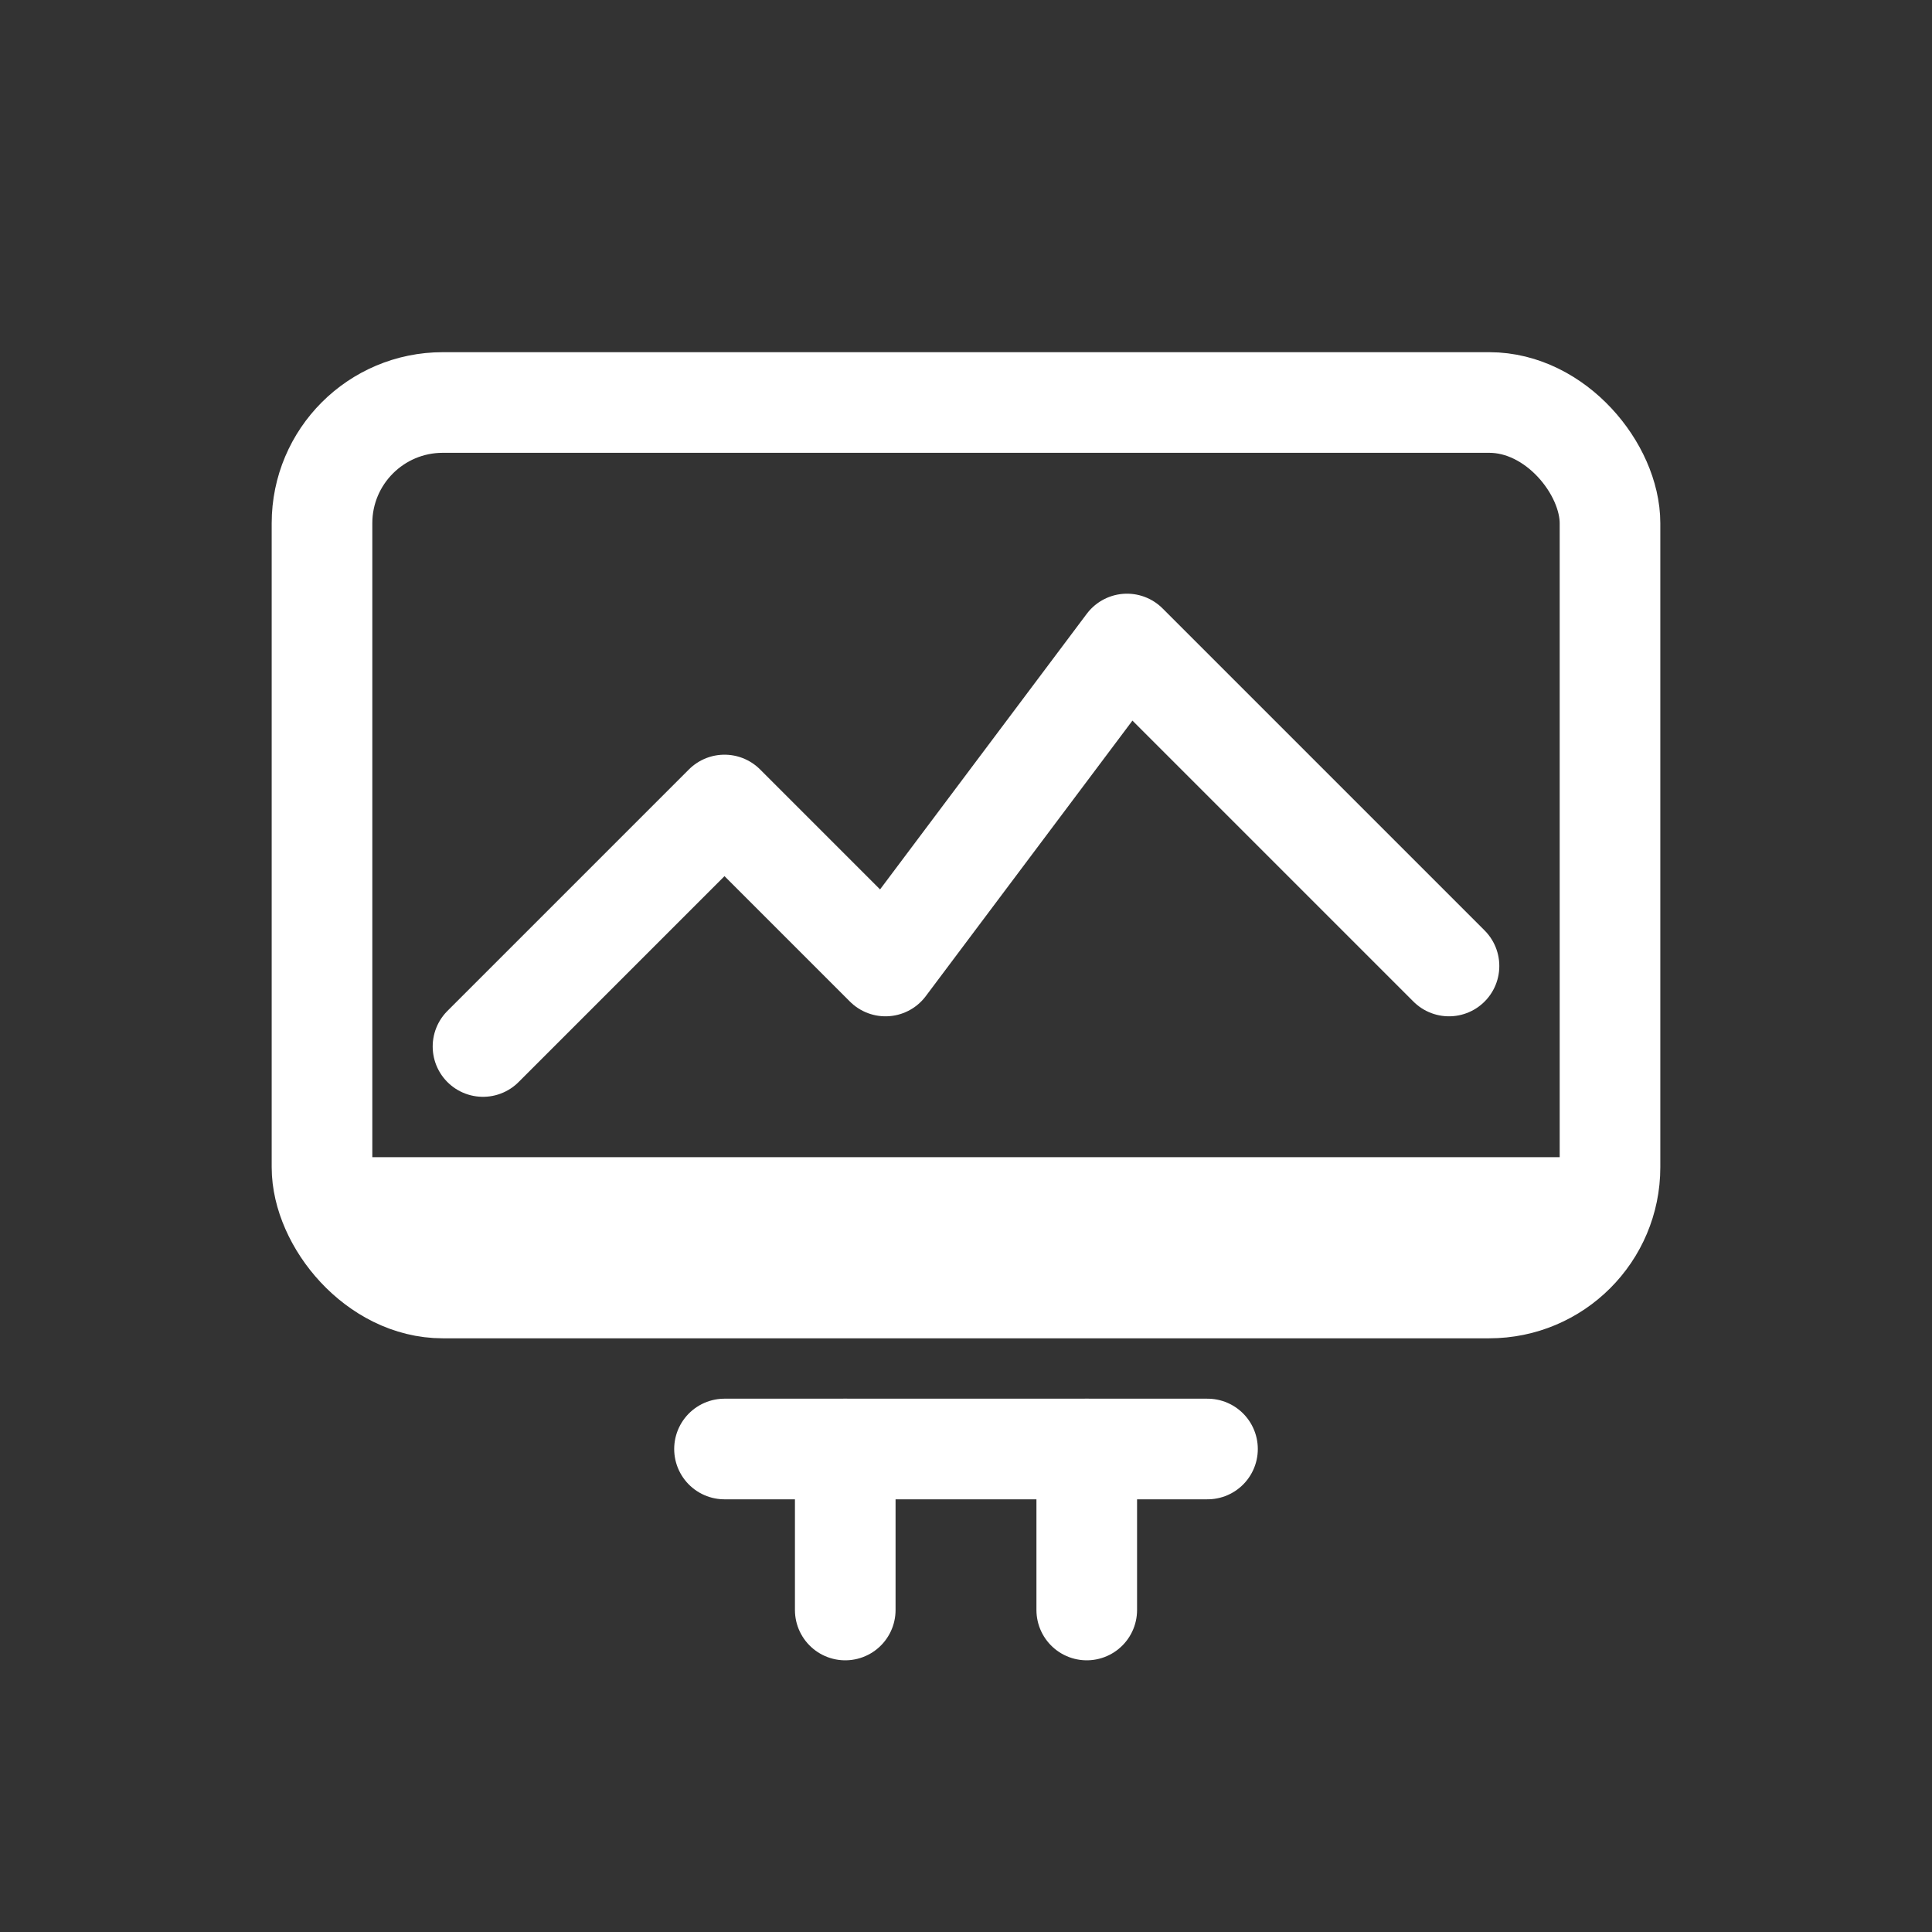
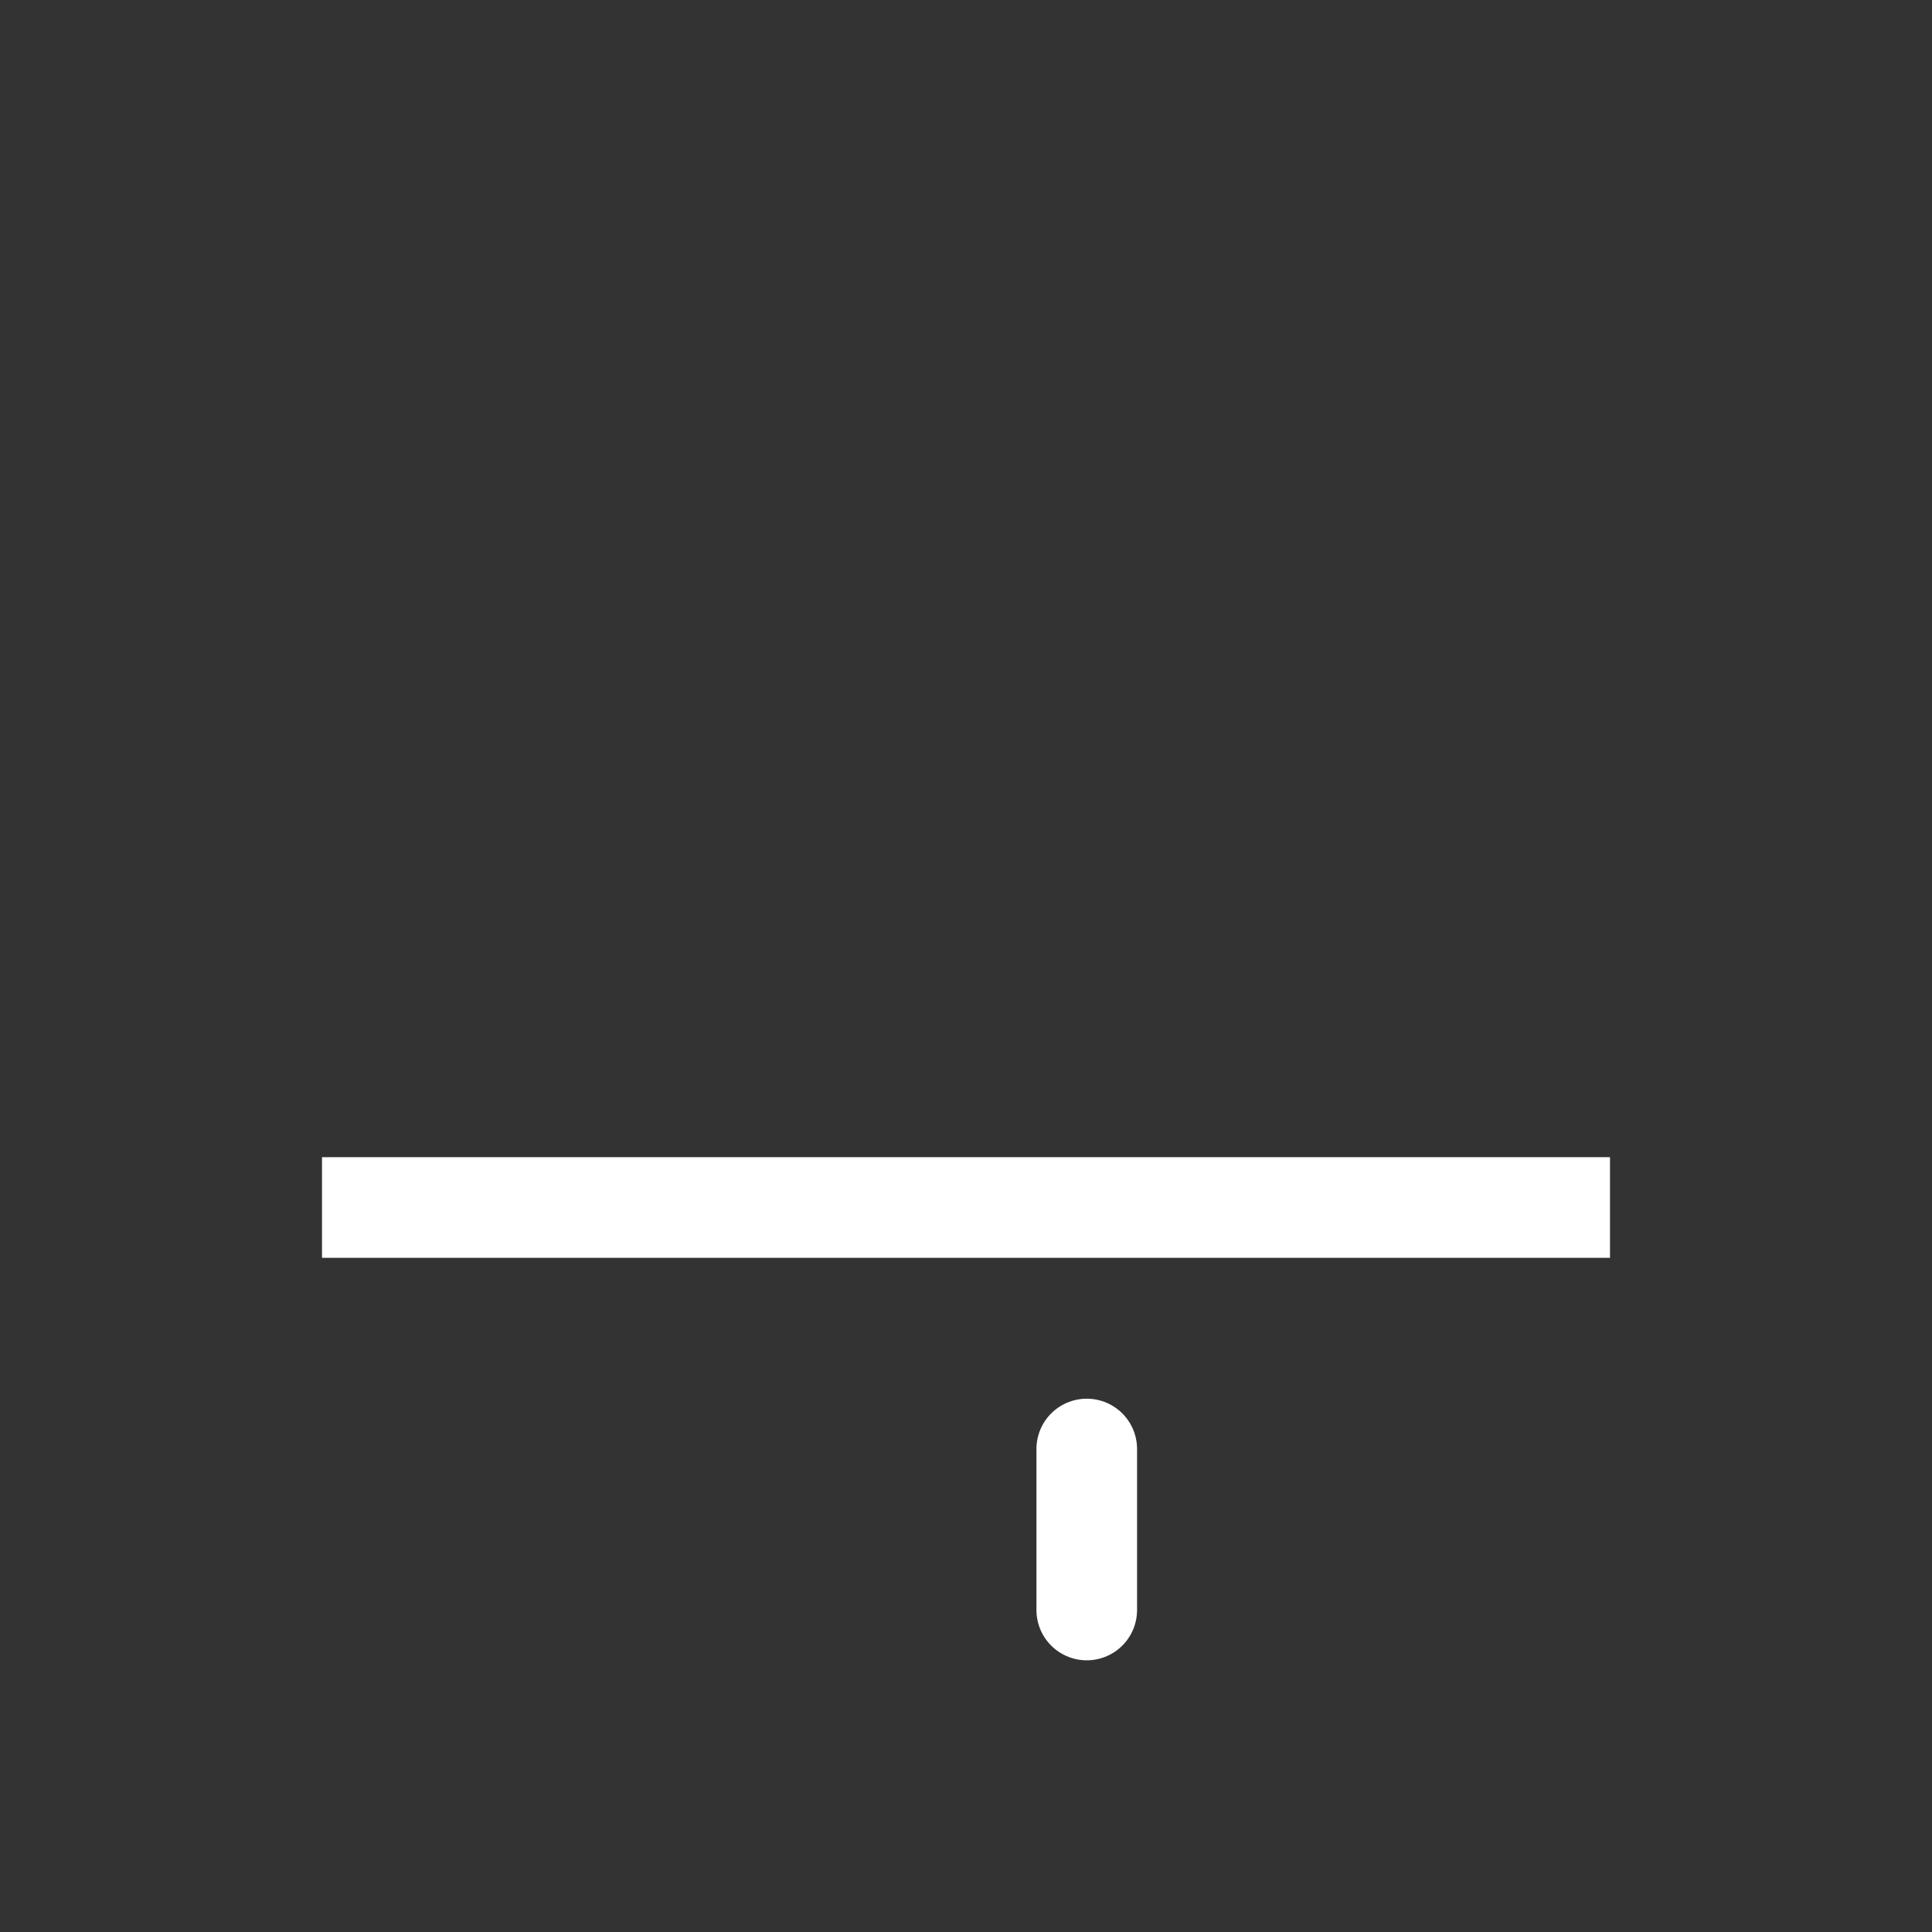
<svg xmlns="http://www.w3.org/2000/svg" viewBox="0 0 48 48">
  <rect x="0" y="0" width="48" height="48" fill="#333333" stroke="none" />
-   <rect x="8" y="10" width="32" height="22" rx="3" ry="3" fill="none" stroke="#ffffff" stroke-width="2.5" />
  <line x1="8" y1="30" x2="40" y2="30" stroke="#ffffff" stroke-width="2.5" />
-   <polyline points="12,26 18,20 22,24 28,16 36,24" fill="none" stroke="#ffffff" stroke-width="2.5" stroke-linecap="round" stroke-linejoin="round" />
-   <line x1="18" y1="36" x2="30" y2="36" stroke="#ffffff" stroke-width="2.5" stroke-linecap="round" />
-   <line x1="21" y1="36" x2="21" y2="40" stroke="#ffffff" stroke-width="2.5" stroke-linecap="round" />
  <line x1="27" y1="36" x2="27" y2="40" stroke="#ffffff" stroke-width="2.5" stroke-linecap="round" />
</svg>